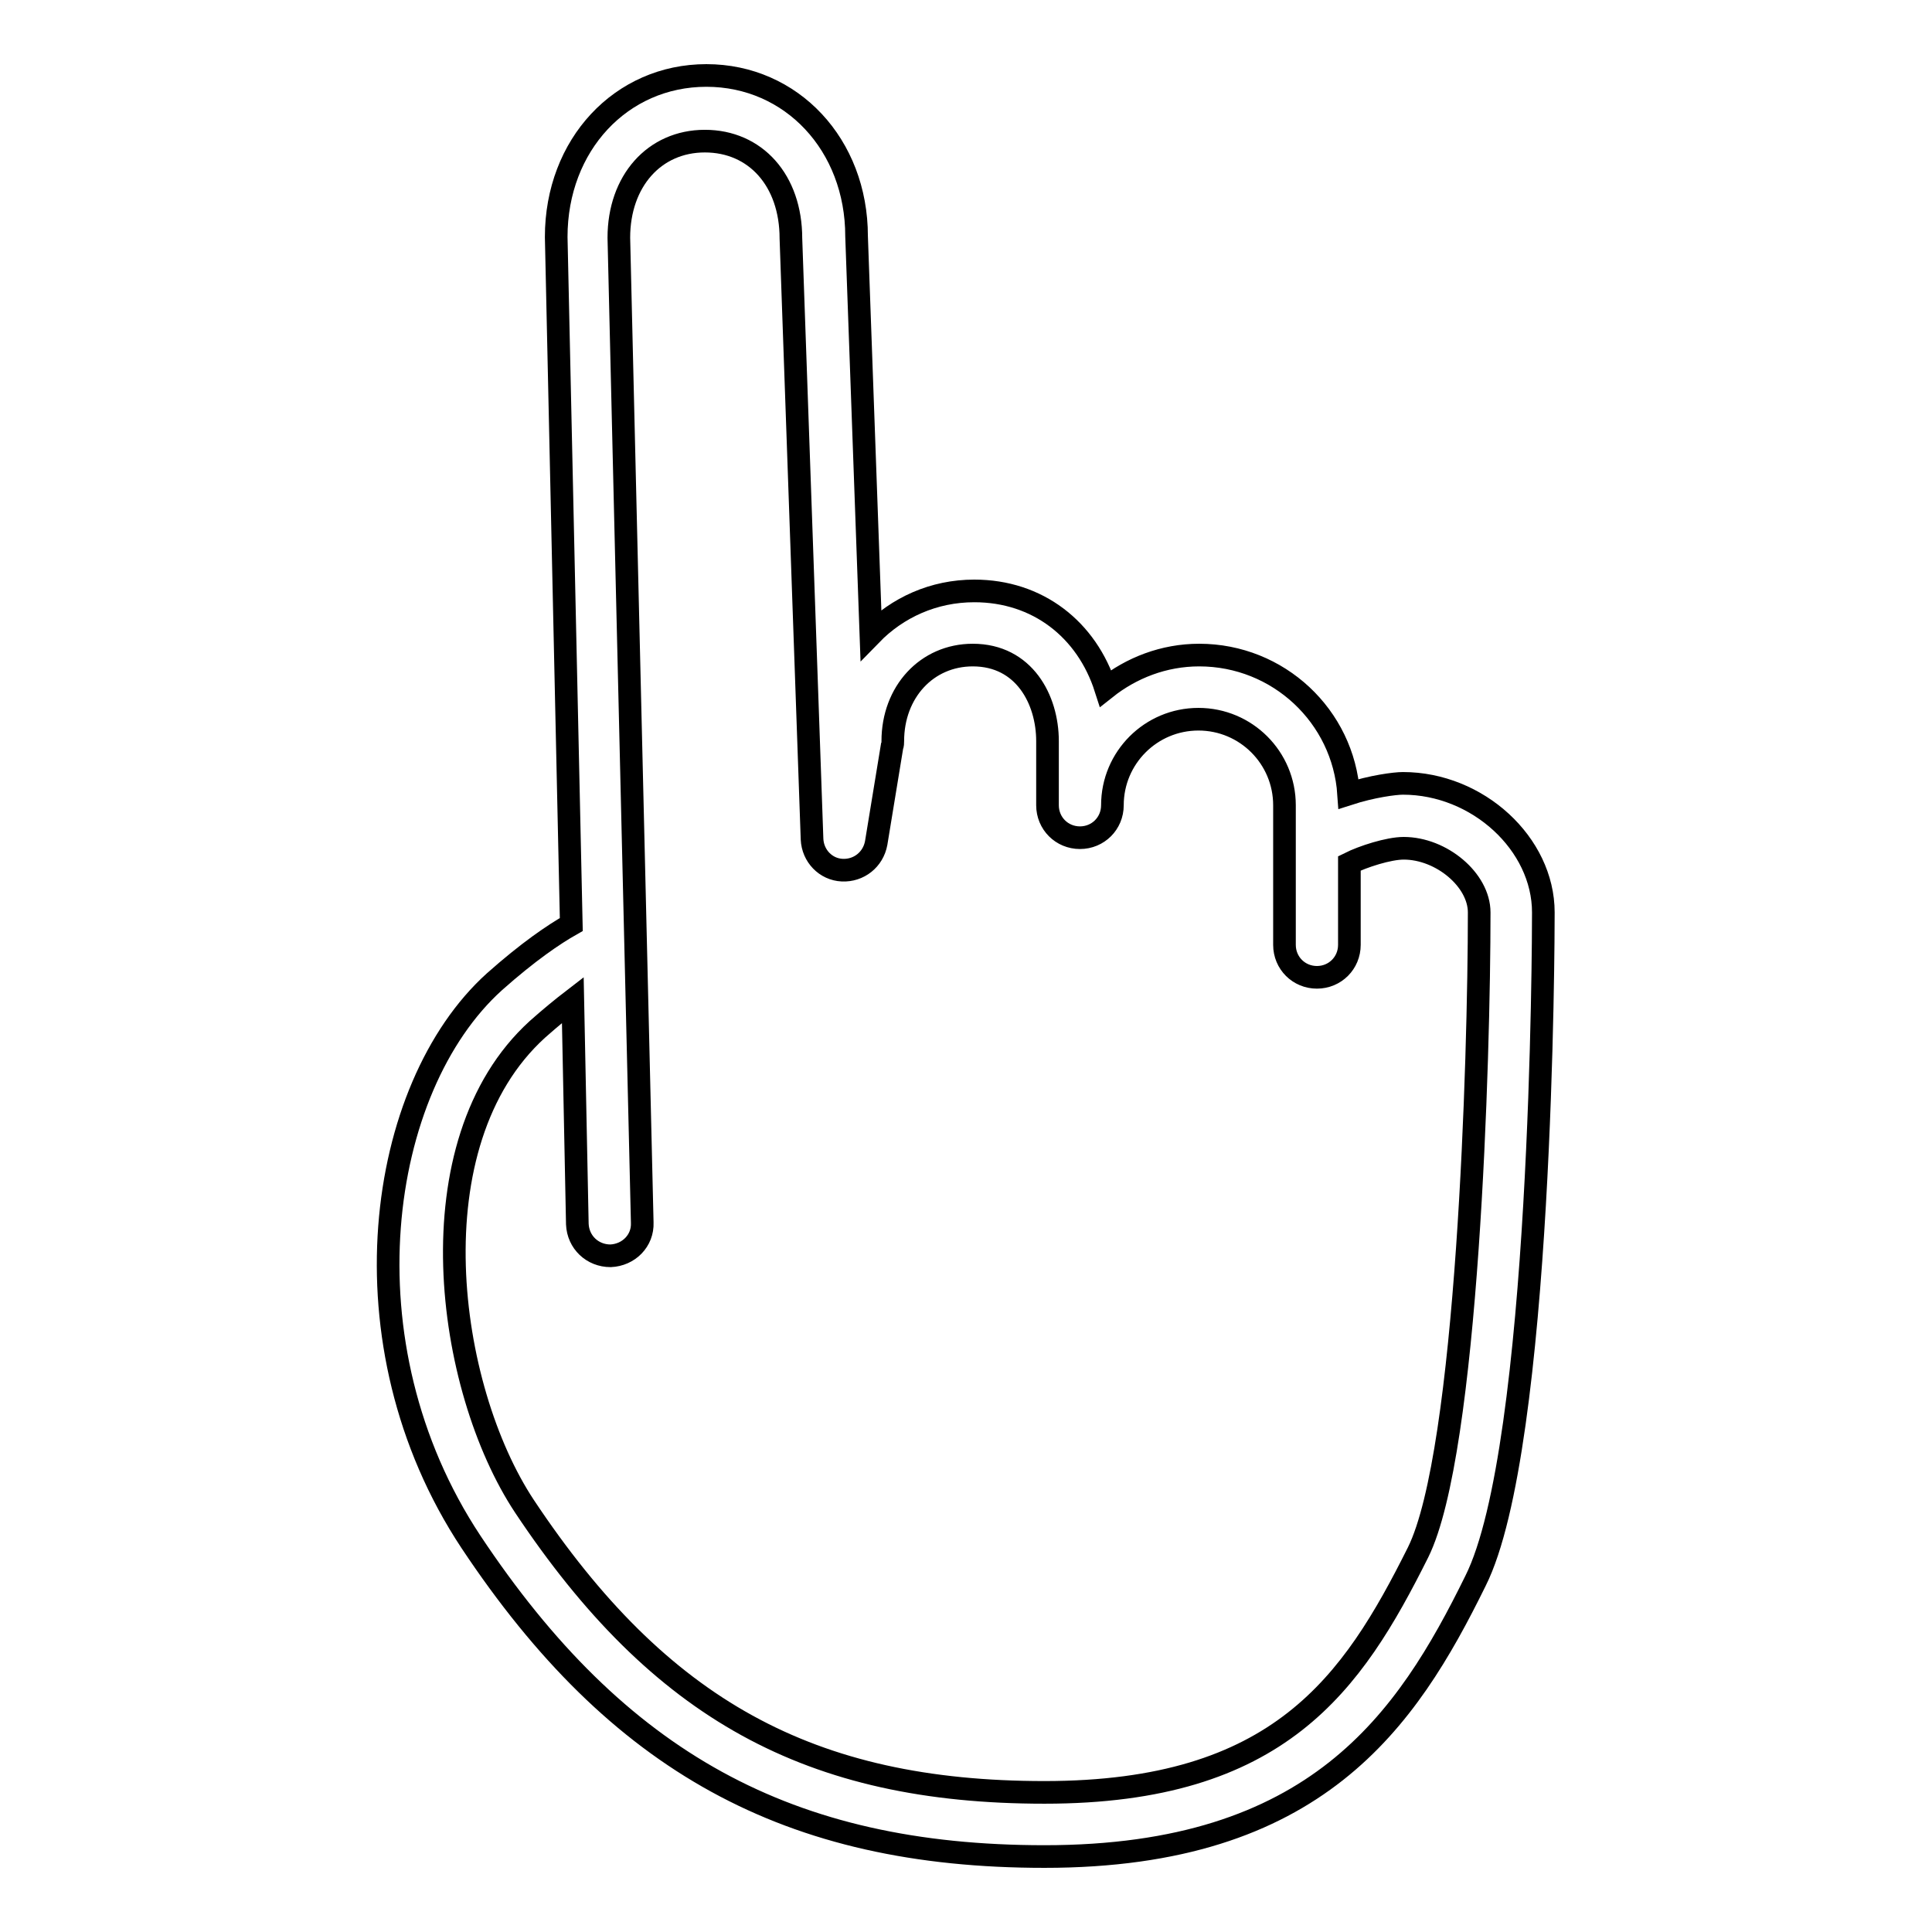
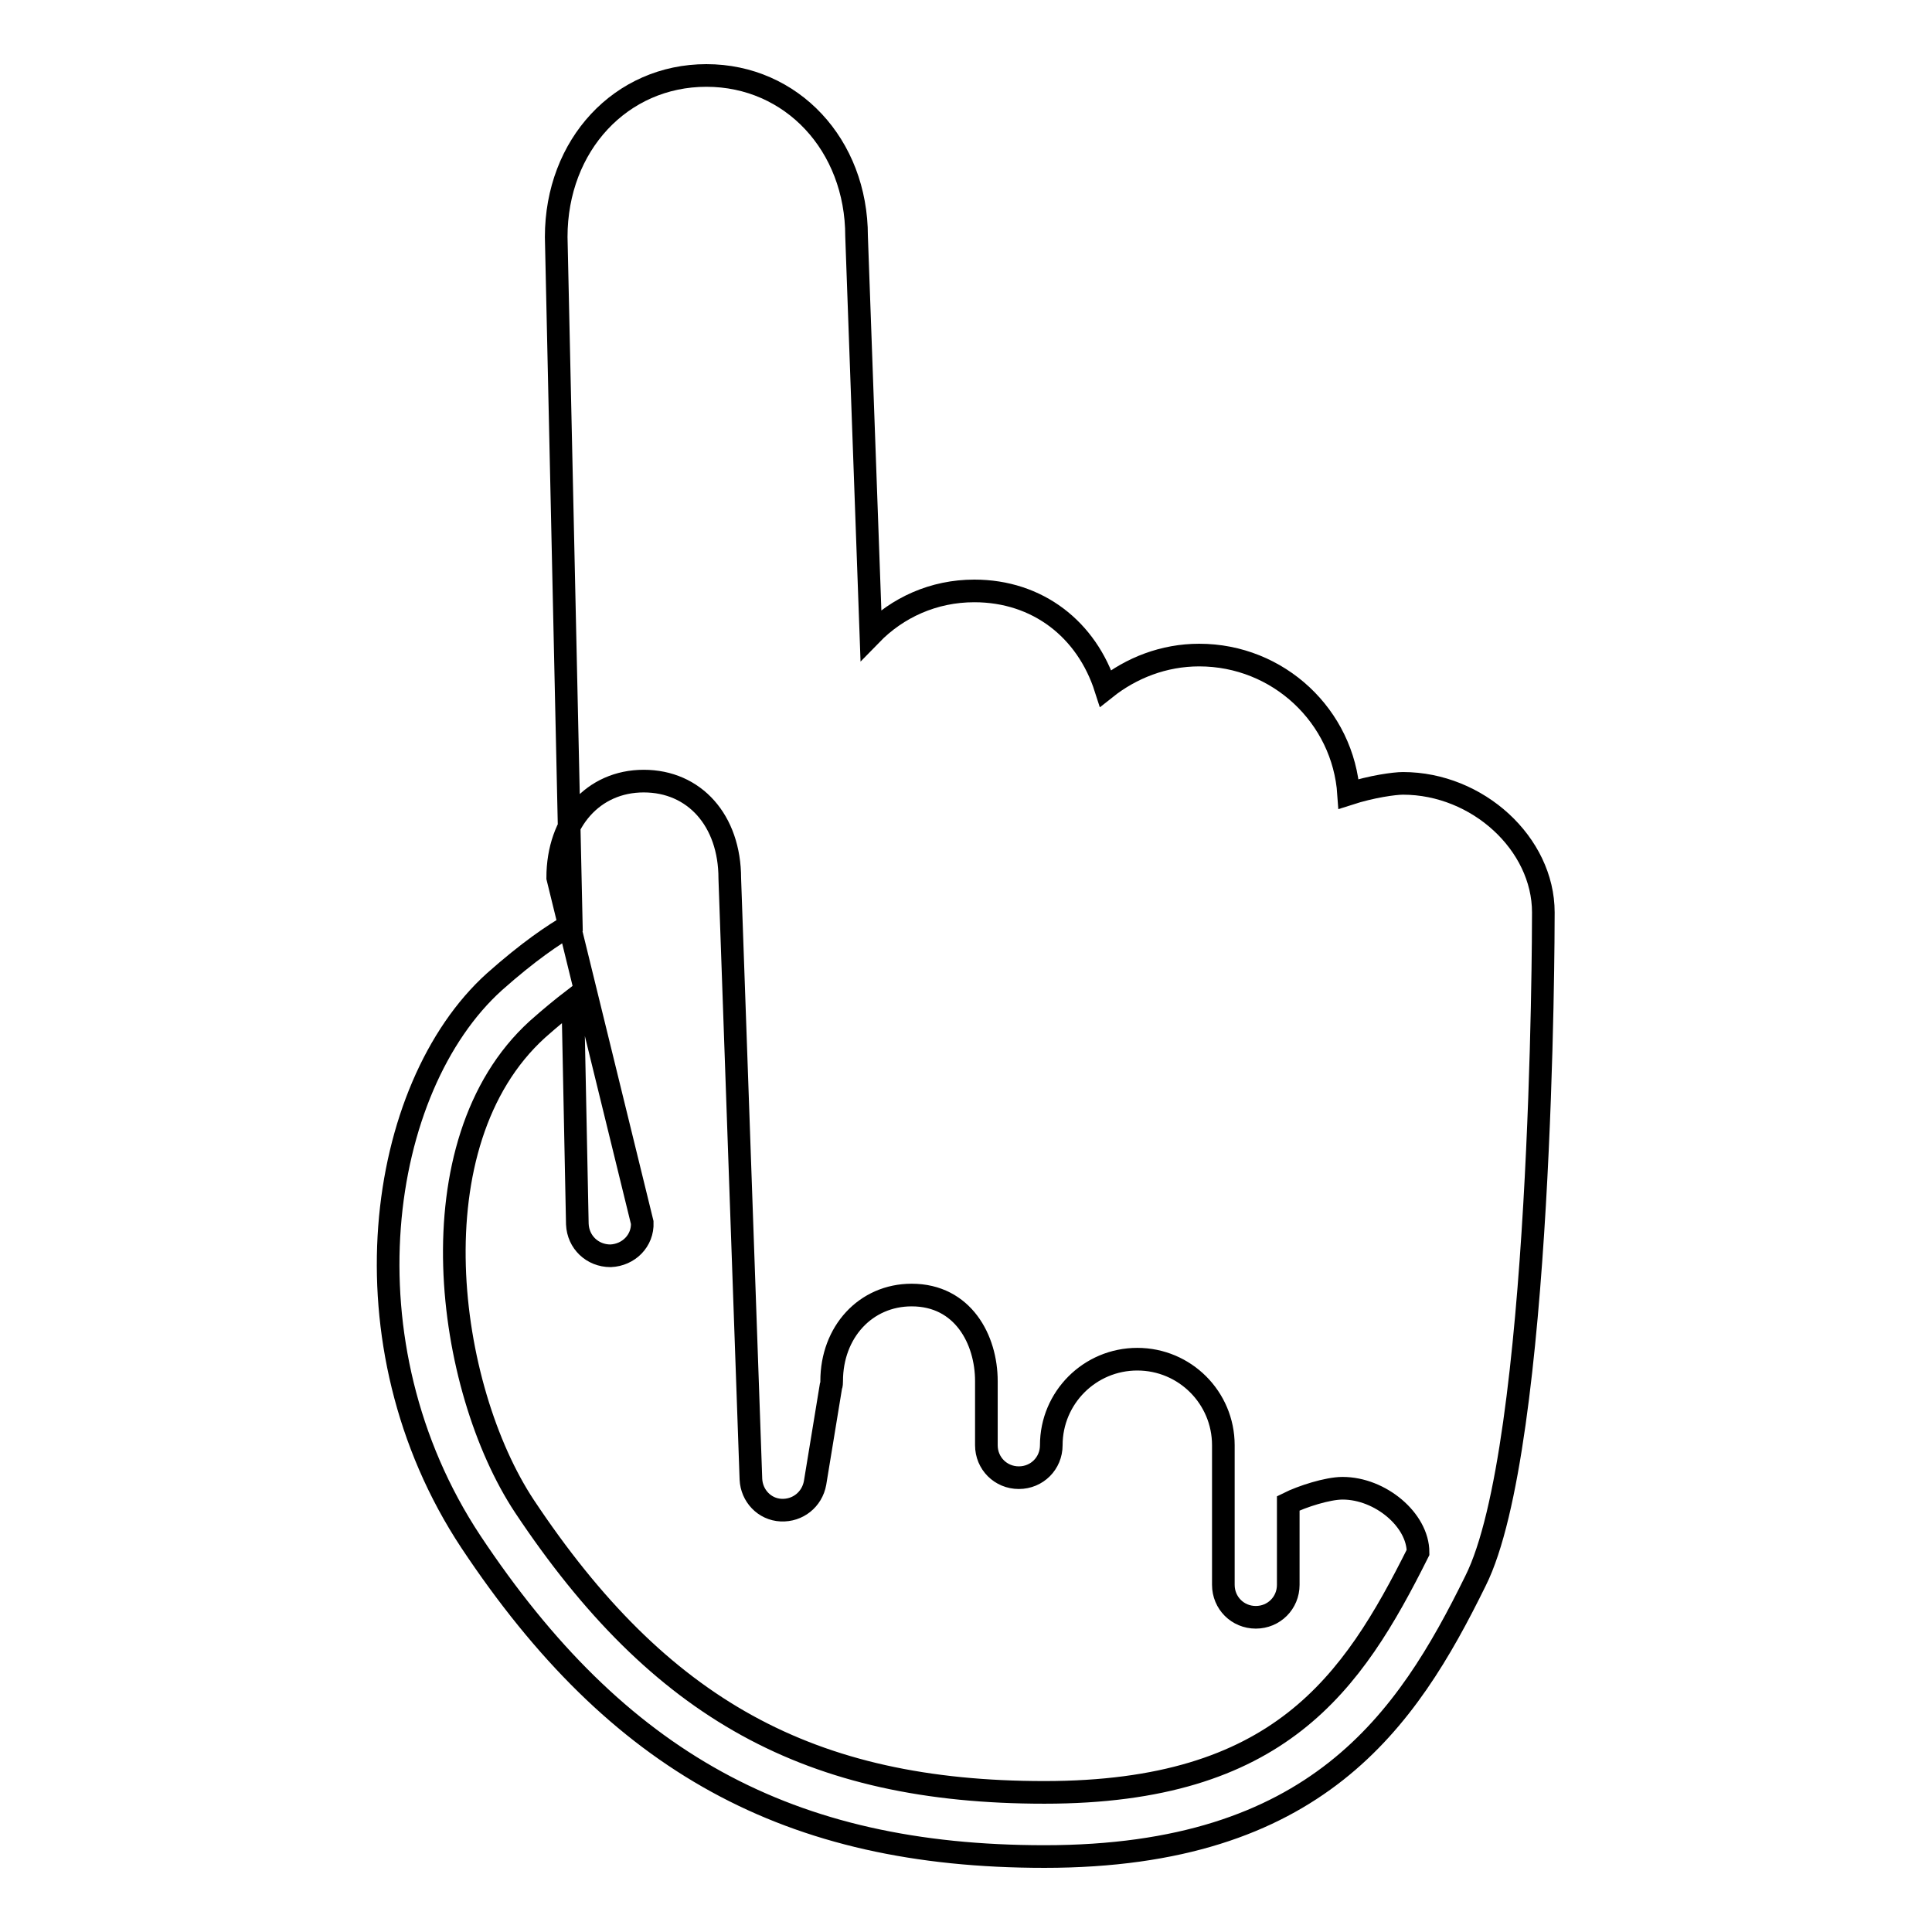
<svg xmlns="http://www.w3.org/2000/svg" version="1.1" x="0px" y="0px" viewBox="0 0 256 256" enable-background="new 0 0 256 256" xml:space="preserve">
  <g>
-     <path stroke-width="3" fill-opacity="0" stroke="#000000" d="M138.4,246c-33.9,0-56.6-12.5-76-41.7C45,178,50,144.1,65.5,130.1c4.5-4,7.9-6.3,10.2-7.6l-2-91.1 c0-12.2,8.6-21.4,19.9-21.4s19.9,9.2,19.9,21.3l1.9,52.8c3.5-3.6,8.3-5.8,13.7-5.8c8.4,0,14.9,5.1,17.4,12.9 c3.4-2.7,7.7-4.4,12.4-4.4c10.5,0,19.1,8.1,19.8,18.4c3.1-1,6.1-1.4,7.2-1.4c9.9,0,18.6,8,18.6,17.1c0,2.9-0.1,70.9-9,88.6 C186.4,228,174.4,246,138.4,246z M75.9,132.5c-1.3,1-2.9,2.3-4.7,3.9c-16.6,15.1-12.1,47.5-1.7,63.2c17.9,26.9,37.8,37.9,68.9,37.9 c31.1,0,40.8-14.4,49.5-31.8c6.6-13.3,8.1-65.7,8.1-84.8c0-4.3-5-8.5-10-8.5c-2,0-5.4,1.1-7.2,2v10.8c0,2.4-1.9,4.3-4.3,4.3 c-2.4,0-4.3-1.9-4.3-4.3v-18.5c0-6.3-5.1-11.4-11.4-11.4c-6.3,0-11.4,5.1-11.4,11.4c0,2.4-1.9,4.3-4.3,4.3c-2.4,0-4.3-1.9-4.3-4.3 v-8.5c0-5.5-3.1-11.4-9.9-11.4c-6.1,0-10.6,4.9-10.6,11.4c0,0.2,0,0.5-0.1,0.7l-2.1,12.8c-0.4,2.2-2.3,3.7-4.5,3.6 c-2.2-0.1-3.9-1.9-4-4.1l-2.8-79.6c0-7.7-4.7-12.9-11.4-12.9c-6.7,0-11.4,5.3-11.4,12.8L85.1,162c0.1,2.4-1.8,4.3-4.2,4.4 c-2.4,0-4.3-1.8-4.4-4.2L75.9,132.5z" />
+     <path stroke-width="3" fill-opacity="0" stroke="#000000" d="M138.4,246c-33.9,0-56.6-12.5-76-41.7C45,178,50,144.1,65.5,130.1c4.5-4,7.9-6.3,10.2-7.6l-2-91.1 c0-12.2,8.6-21.4,19.9-21.4s19.9,9.2,19.9,21.3l1.9,52.8c3.5-3.6,8.3-5.8,13.7-5.8c8.4,0,14.9,5.1,17.4,12.9 c3.4-2.7,7.7-4.4,12.4-4.4c10.5,0,19.1,8.1,19.8,18.4c3.1-1,6.1-1.4,7.2-1.4c9.9,0,18.6,8,18.6,17.1c0,2.9-0.1,70.9-9,88.6 C186.4,228,174.4,246,138.4,246z M75.9,132.5c-1.3,1-2.9,2.3-4.7,3.9c-16.6,15.1-12.1,47.5-1.7,63.2c17.9,26.9,37.8,37.9,68.9,37.9 c31.1,0,40.8-14.4,49.5-31.8c0-4.3-5-8.5-10-8.5c-2,0-5.4,1.1-7.2,2v10.8c0,2.4-1.9,4.3-4.3,4.3 c-2.4,0-4.3-1.9-4.3-4.3v-18.5c0-6.3-5.1-11.4-11.4-11.4c-6.3,0-11.4,5.1-11.4,11.4c0,2.4-1.9,4.3-4.3,4.3c-2.4,0-4.3-1.9-4.3-4.3 v-8.5c0-5.5-3.1-11.4-9.9-11.4c-6.1,0-10.6,4.9-10.6,11.4c0,0.2,0,0.5-0.1,0.7l-2.1,12.8c-0.4,2.2-2.3,3.7-4.5,3.6 c-2.2-0.1-3.9-1.9-4-4.1l-2.8-79.6c0-7.7-4.7-12.9-11.4-12.9c-6.7,0-11.4,5.3-11.4,12.8L85.1,162c0.1,2.4-1.8,4.3-4.2,4.4 c-2.4,0-4.3-1.8-4.4-4.2L75.9,132.5z" />
  </g>
</svg>